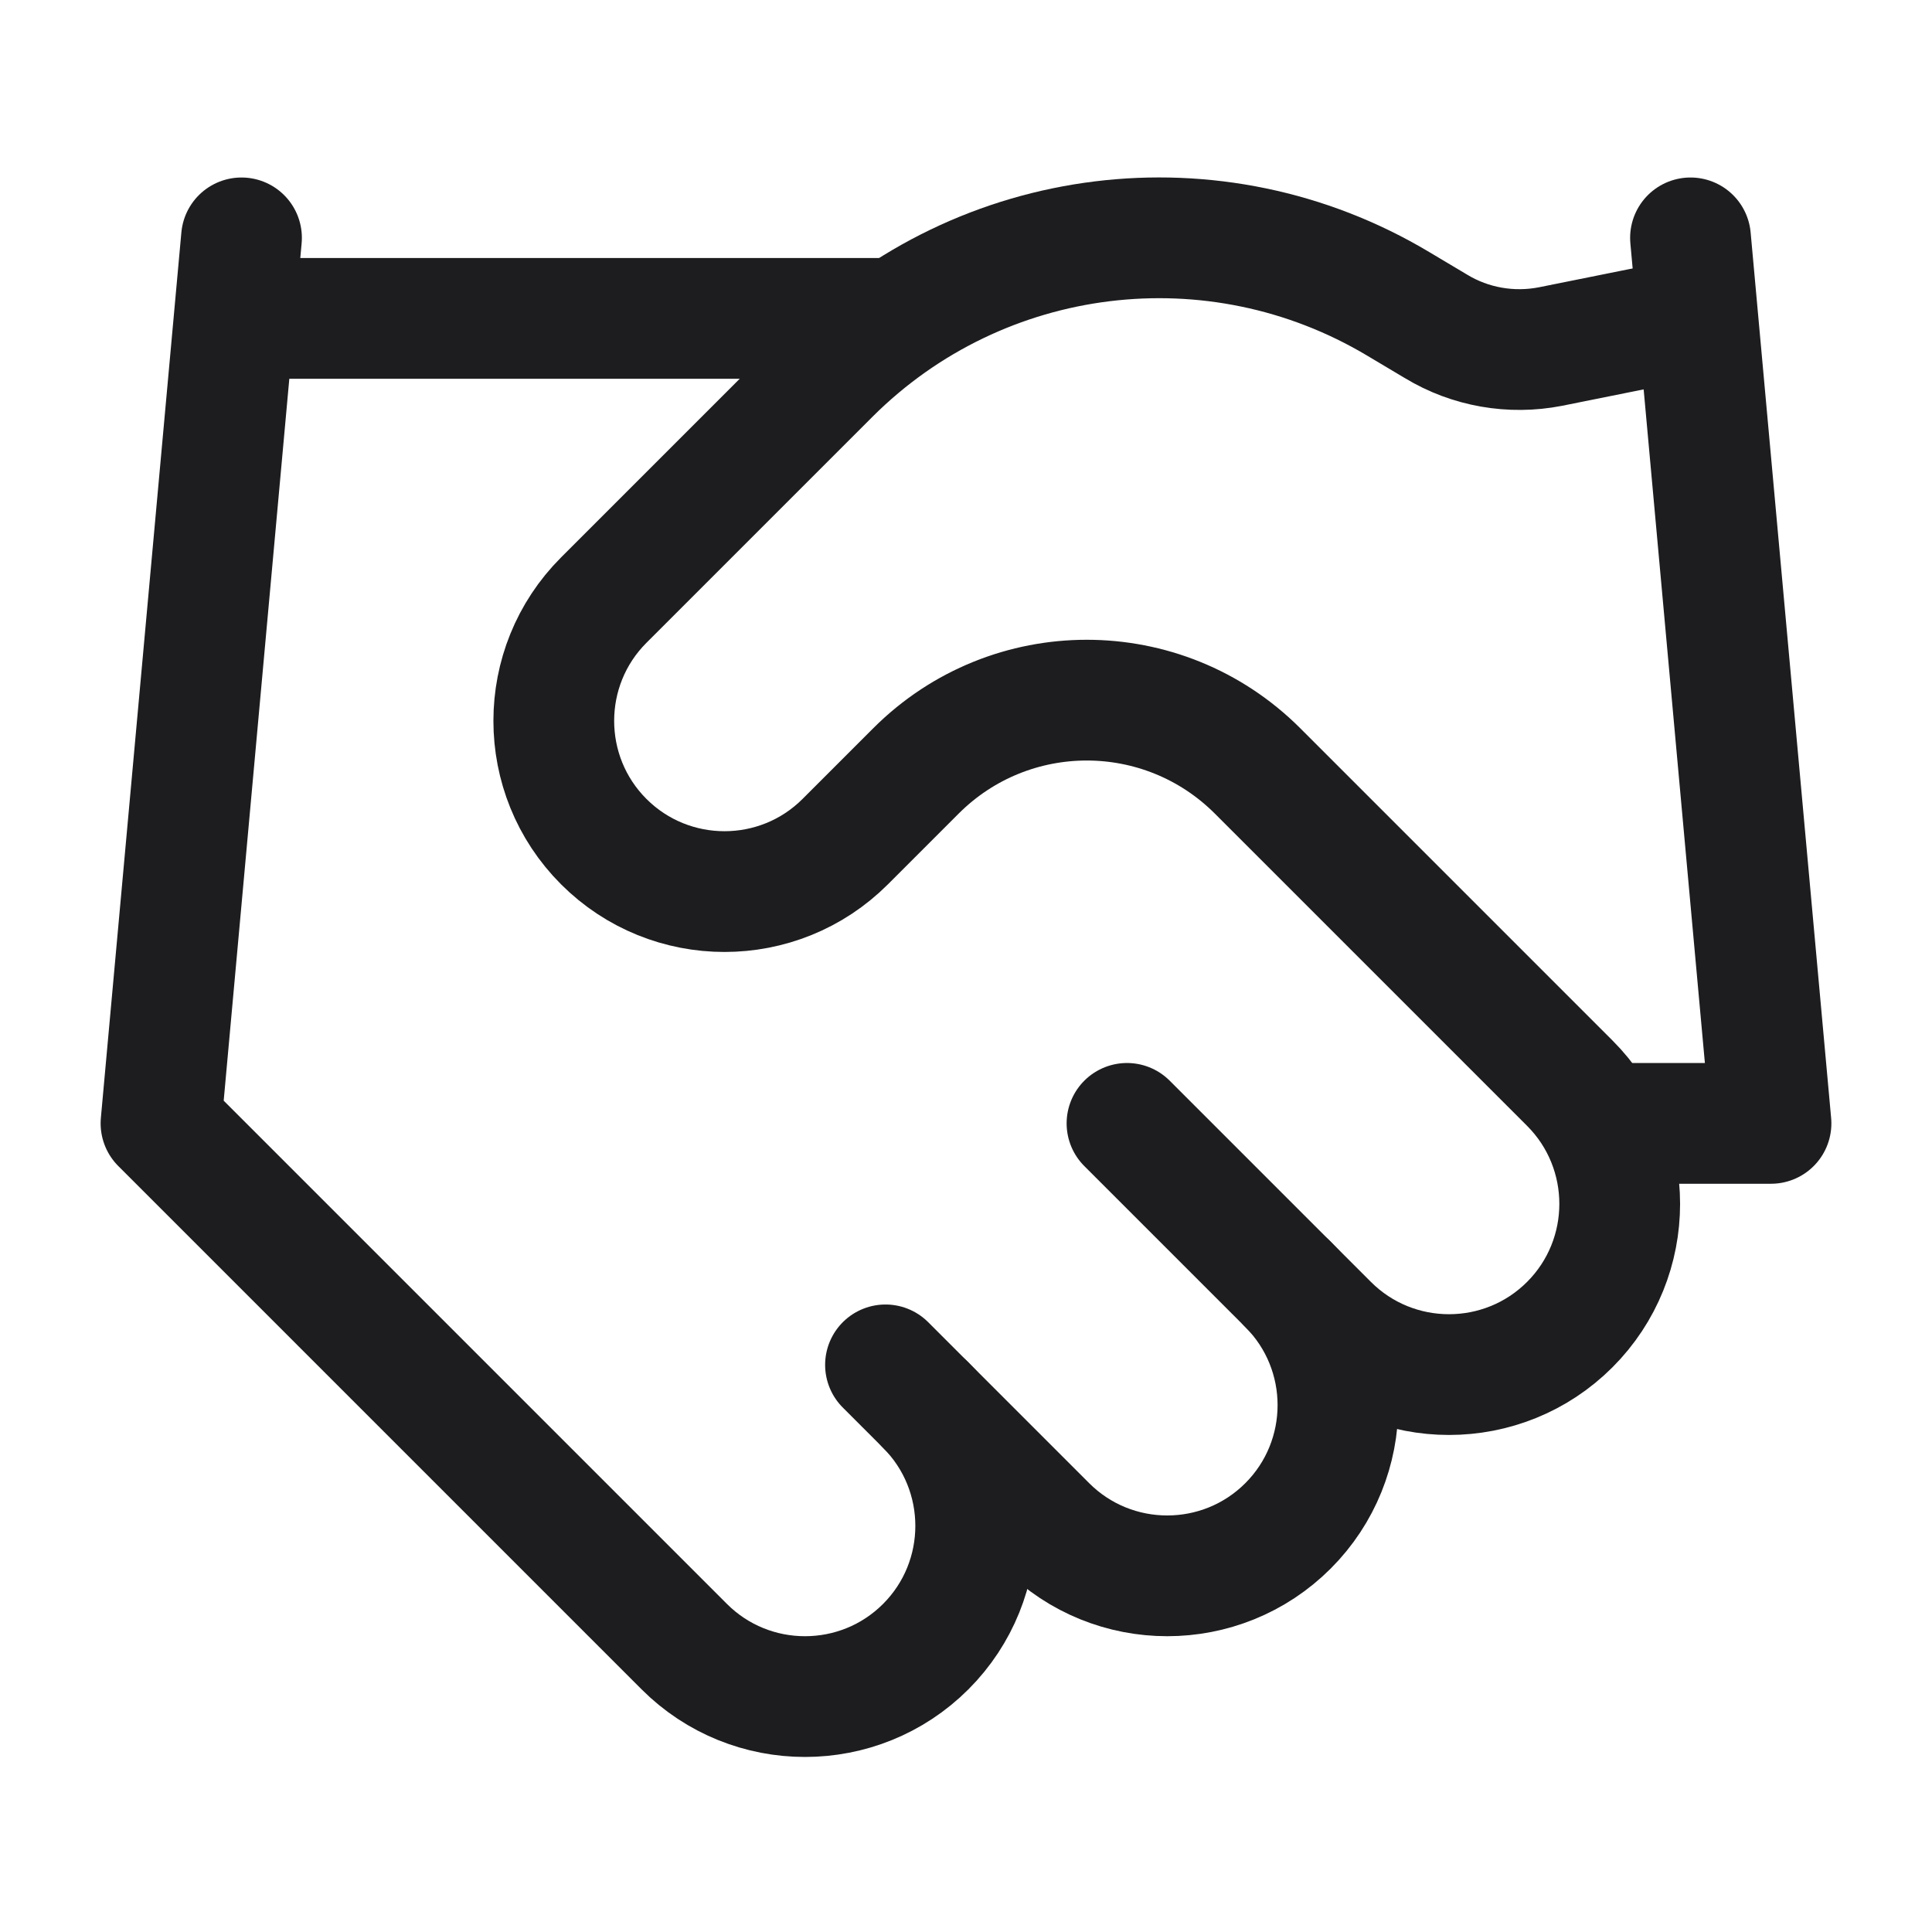
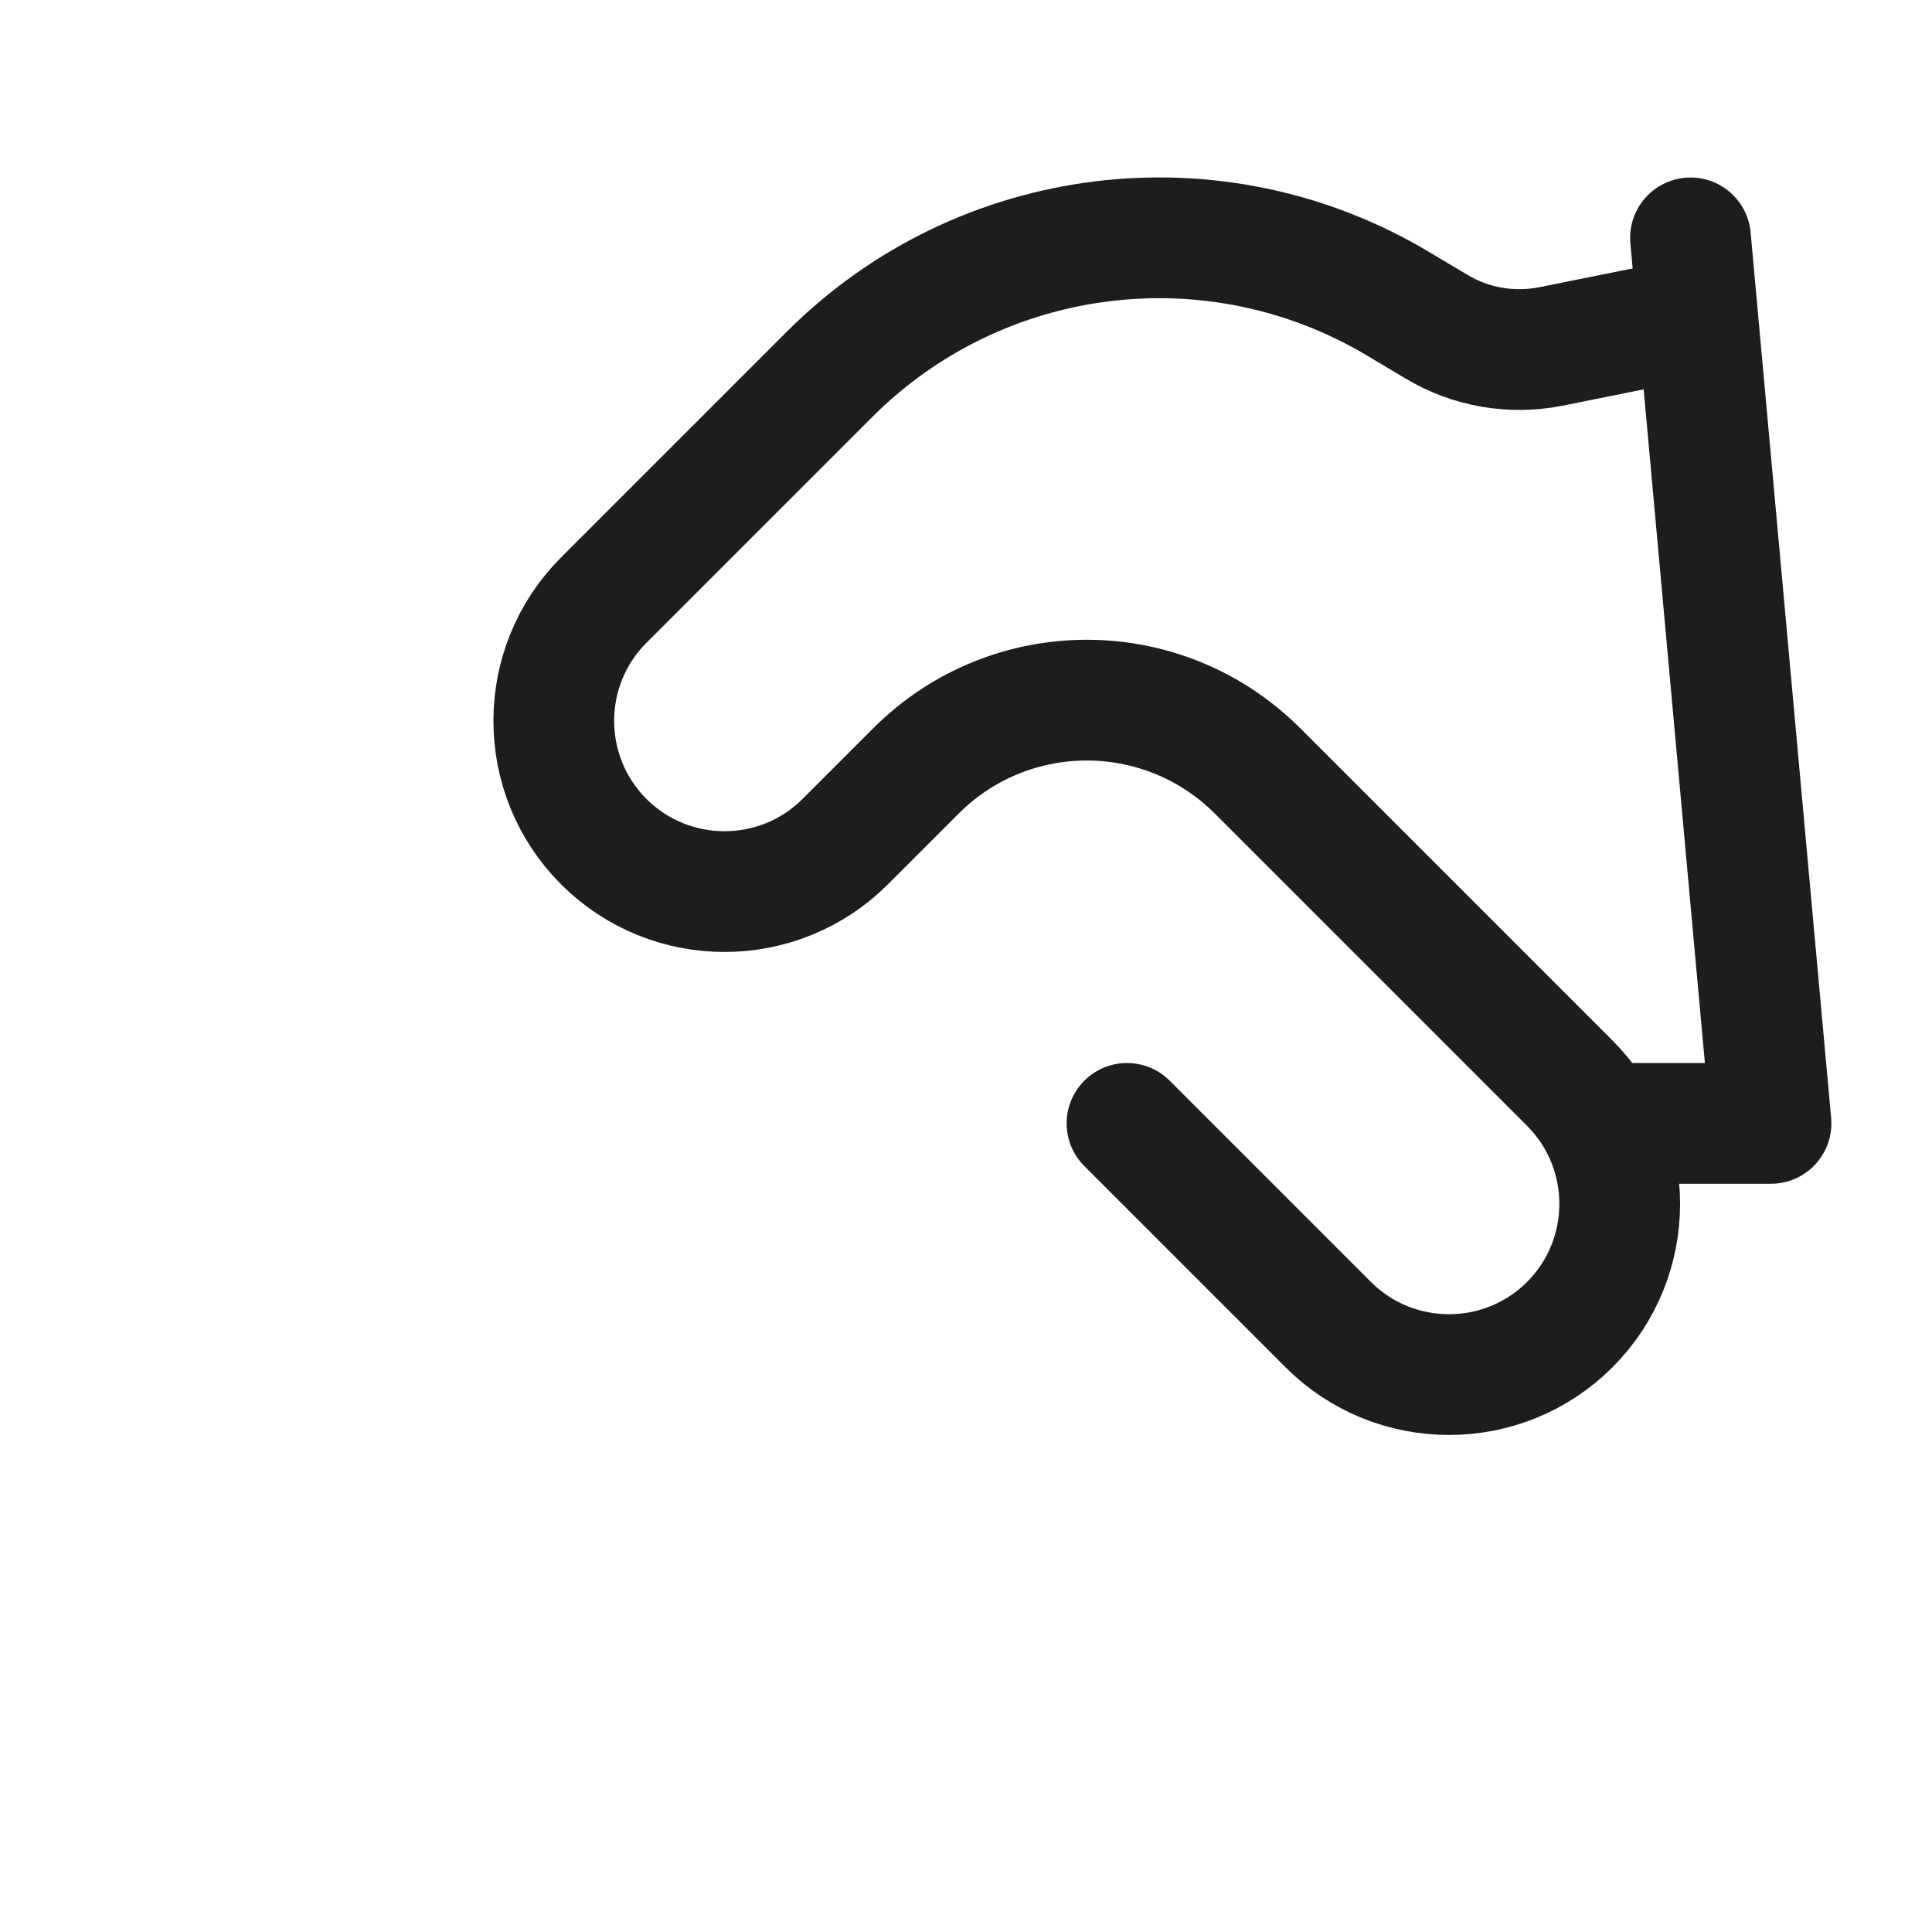
<svg xmlns="http://www.w3.org/2000/svg" id="Layer_1" version="1.1" viewBox="0 0 96 96">
  <defs>
    <style>
      .st0 {
        fill: none;
        stroke: #1d1d1f;
        stroke-linecap: round;
        stroke-linejoin: round;
        stroke-width: 6px;
      }
    </style>
  </defs>
-   <path class="st0" d="M44,67.82l8,8c3.31,3.31,8.69,3.31,12,0,3.31-3.31,3.31-8.69,0-12" />
  <path class="st0" d="M56,55.82l10,10c3.31,3.31,8.69,3.31,12,0,3.31-3.31,3.31-8.69,0-12l-15.52-15.52c-4.69-4.68-12.27-4.68-16.96,0l-3.52,3.52c-3.31,3.31-8.69,3.31-12,0-3.31-3.31-3.31-8.69,0-12l11.24-11.24c7.51-7.49,19.14-8.92,28.24-3.48l1.88,1.12c1.7,1.03,3.73,1.38,5.68,1l6.96-1.4" />
  <path class="st0" d="M84,11.82l4,44h-8" />
-   <path class="st0" d="M12,11.82l-4,44,26,26c3.31,3.31,8.69,3.31,12,0s3.31-8.69,0-12" />
-   <path class="st0" d="M12,15.82h32" />
</svg>